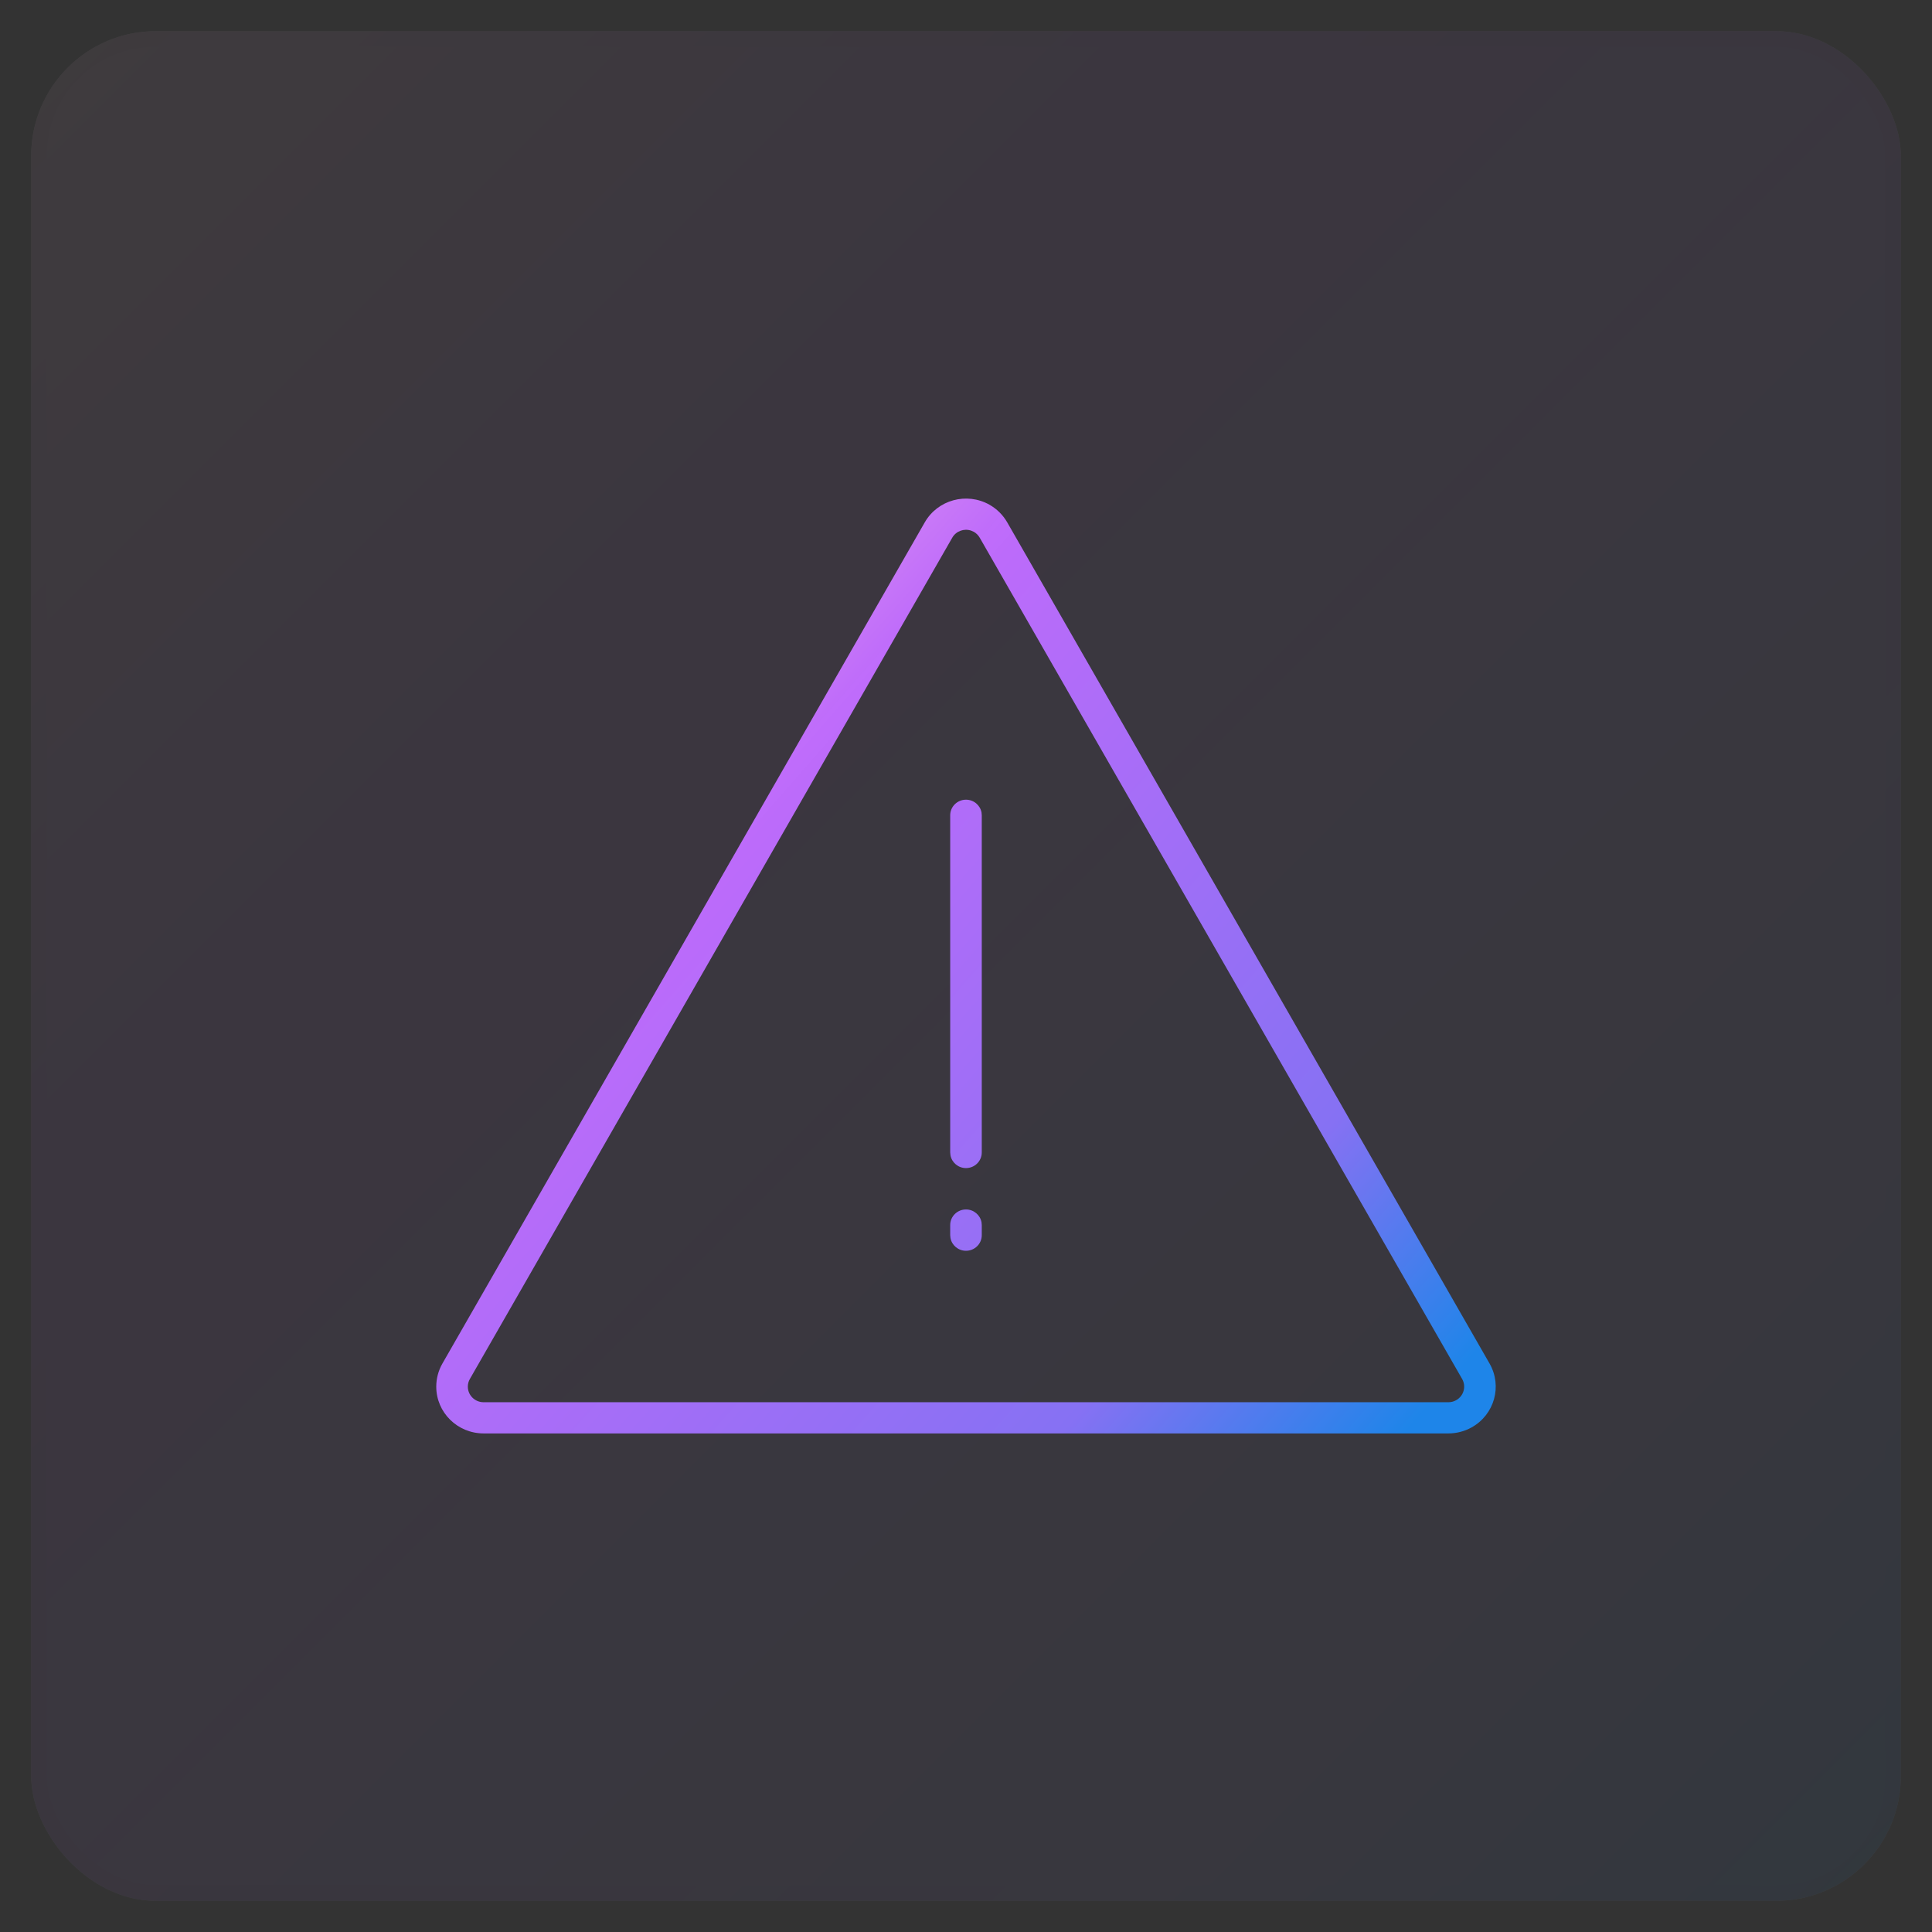
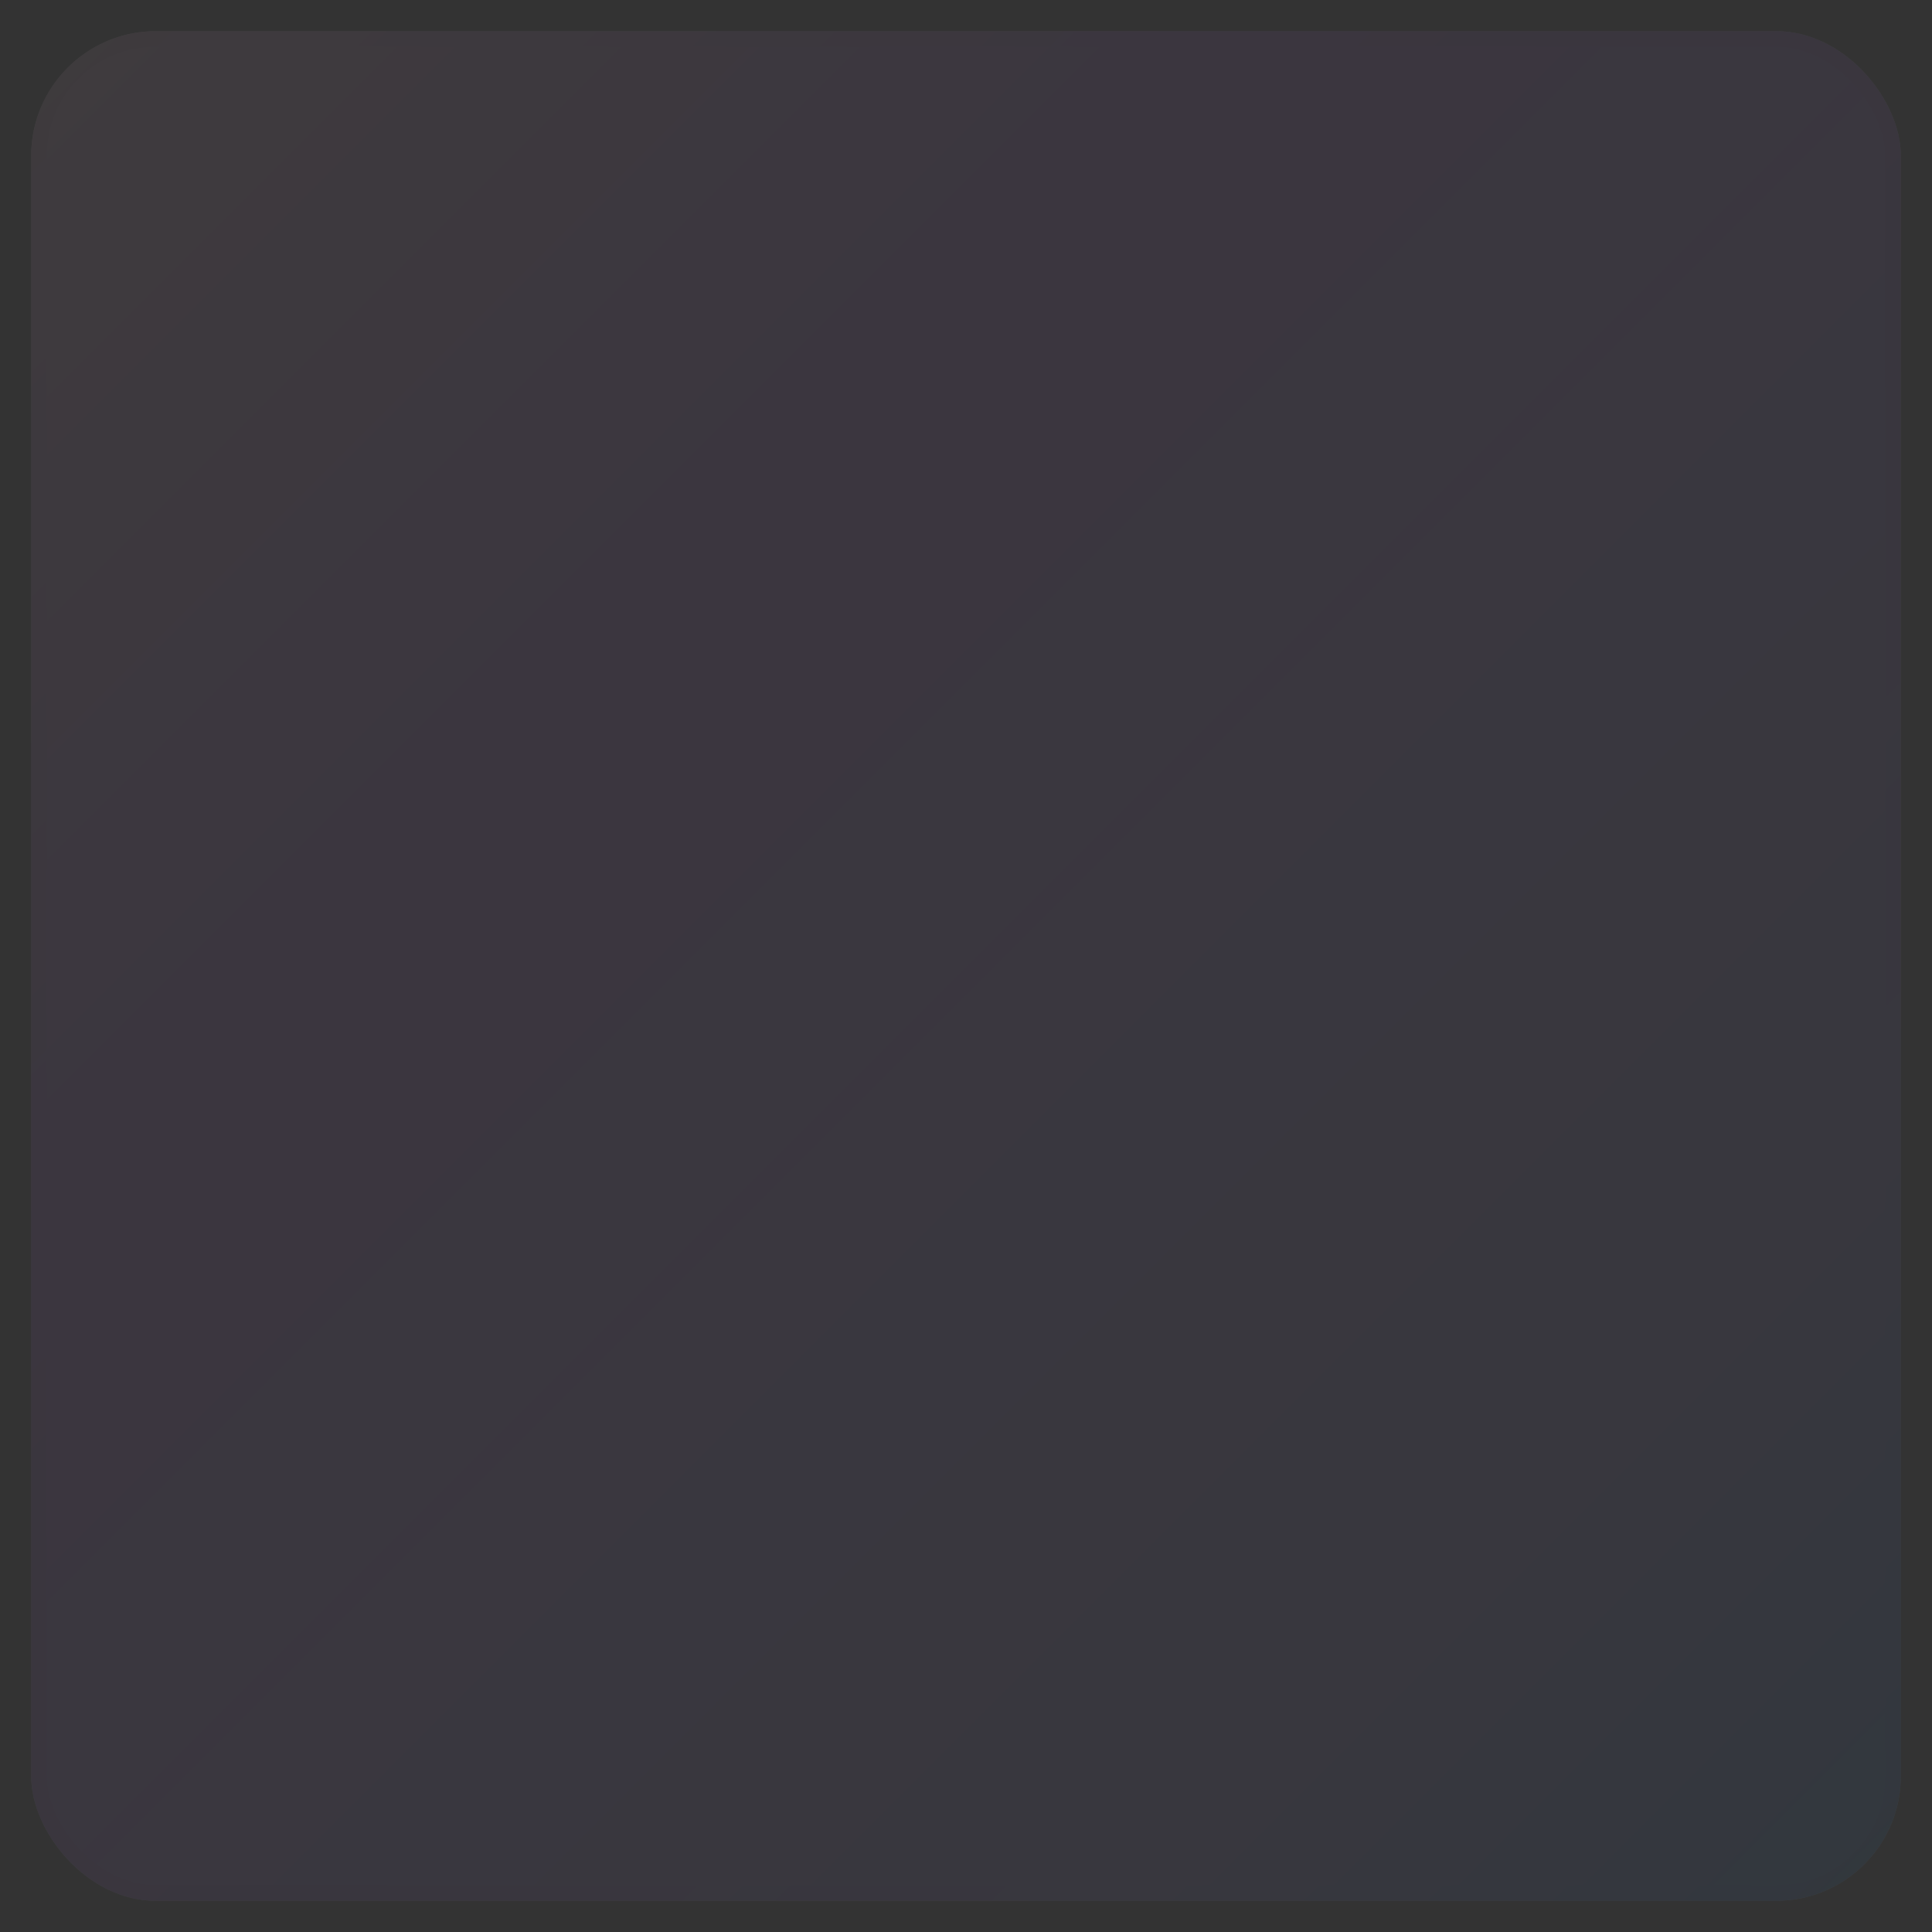
<svg xmlns="http://www.w3.org/2000/svg" xmlns:xlink="http://www.w3.org/1999/xlink" width="62" height="62" viewBox="0 0 62 62">
  <rect x="0" y="0" width="62" height="62" fill="#333333" stroke="none" />
  <defs>
    <linearGradient id="icon-11-6-b" x1="100%" x2="0%" y1="100%" y2="0%">
      <stop offset="0%" stop-color="#1E85E9" />
      <stop offset="20.276%" stop-color="#8671F3" />
      <stop offset="70.727%" stop-color="#C06CFD" stop-opacity=".99" />
      <stop offset="100%" stop-color="#FFBEE8" />
    </linearGradient>
    <rect id="icon-11-6-a" width="60" height="60" x="0" y="0" rx="4" />
    <linearGradient id="icon-11-6-c" x1="100%" x2="0%" y1="88.927%" y2="11.073%">
      <stop offset="0%" stop-color="#1E85E9" />
      <stop offset="20.276%" stop-color="#8671F3" />
      <stop offset="70.727%" stop-color="#C06CFD" stop-opacity=".99" />
      <stop offset="100%" stop-color="#FFBEE8" />
    </linearGradient>
  </defs>
  <g fill="none" fill-rule="evenodd" transform="translate(1 1)">
    <g opacity=".062">
      <use fill="#FAFAFA" xlink:href="#icon-11-6-a" />
      <use fill="url(#icon-11-6-b)" stroke="#000" stroke-opacity=".02" xlink:href="#icon-11-6-a" />
    </g>
-     <path fill="url(#icon-11-6-c)" fill-rule="nonzero" d="M28.678,15.761 C29.092,15.04 30.019,14.787 30.749,15.195 C30.988,15.329 31.186,15.525 31.322,15.761 L31.322,15.761 L46.802,42.758 C47.216,43.48 46.959,44.396 46.229,44.805 C46.001,44.933 45.743,45 45.48,45 L45.48,45 L14.519,45 C13.68,45 13,44.328 13,43.499 C13,43.239 13.068,42.984 13.197,42.758 L13.197,42.758 Z M30.166,16.029 C29.94,15.951 29.682,16.041 29.559,16.255 L29.559,16.255 L14.079,43.252 C14.036,43.327 14.013,43.412 14.013,43.499 C14.013,43.775 14.24,43.999 14.519,43.999 L14.519,43.999 L45.48,43.999 C45.568,43.999 45.654,43.977 45.73,43.934 C45.973,43.798 46.059,43.492 45.921,43.252 L45.921,43.252 L30.44,16.255 C30.395,16.176 30.329,16.111 30.25,16.066 L30.25,16.066 Z M30,37.813 C30.248,37.813 30.455,37.99 30.498,38.224 L30.506,38.314 L30.506,38.639 C30.506,38.915 30.28,39.139 30,39.139 C29.751,39.139 29.544,38.962 29.502,38.729 L29.493,38.639 L29.493,38.314 C29.493,38.037 29.72,37.813 30,37.813 Z M30,24.663 C30.248,24.663 30.455,24.84 30.498,25.073 L30.506,25.163 L30.506,35.984 C30.506,36.261 30.28,36.485 30,36.485 C29.751,36.485 29.544,36.308 29.502,36.074 L29.493,35.984 L29.493,25.163 C29.493,24.887 29.72,24.663 30,24.663 Z" />
  </g>
</svg>